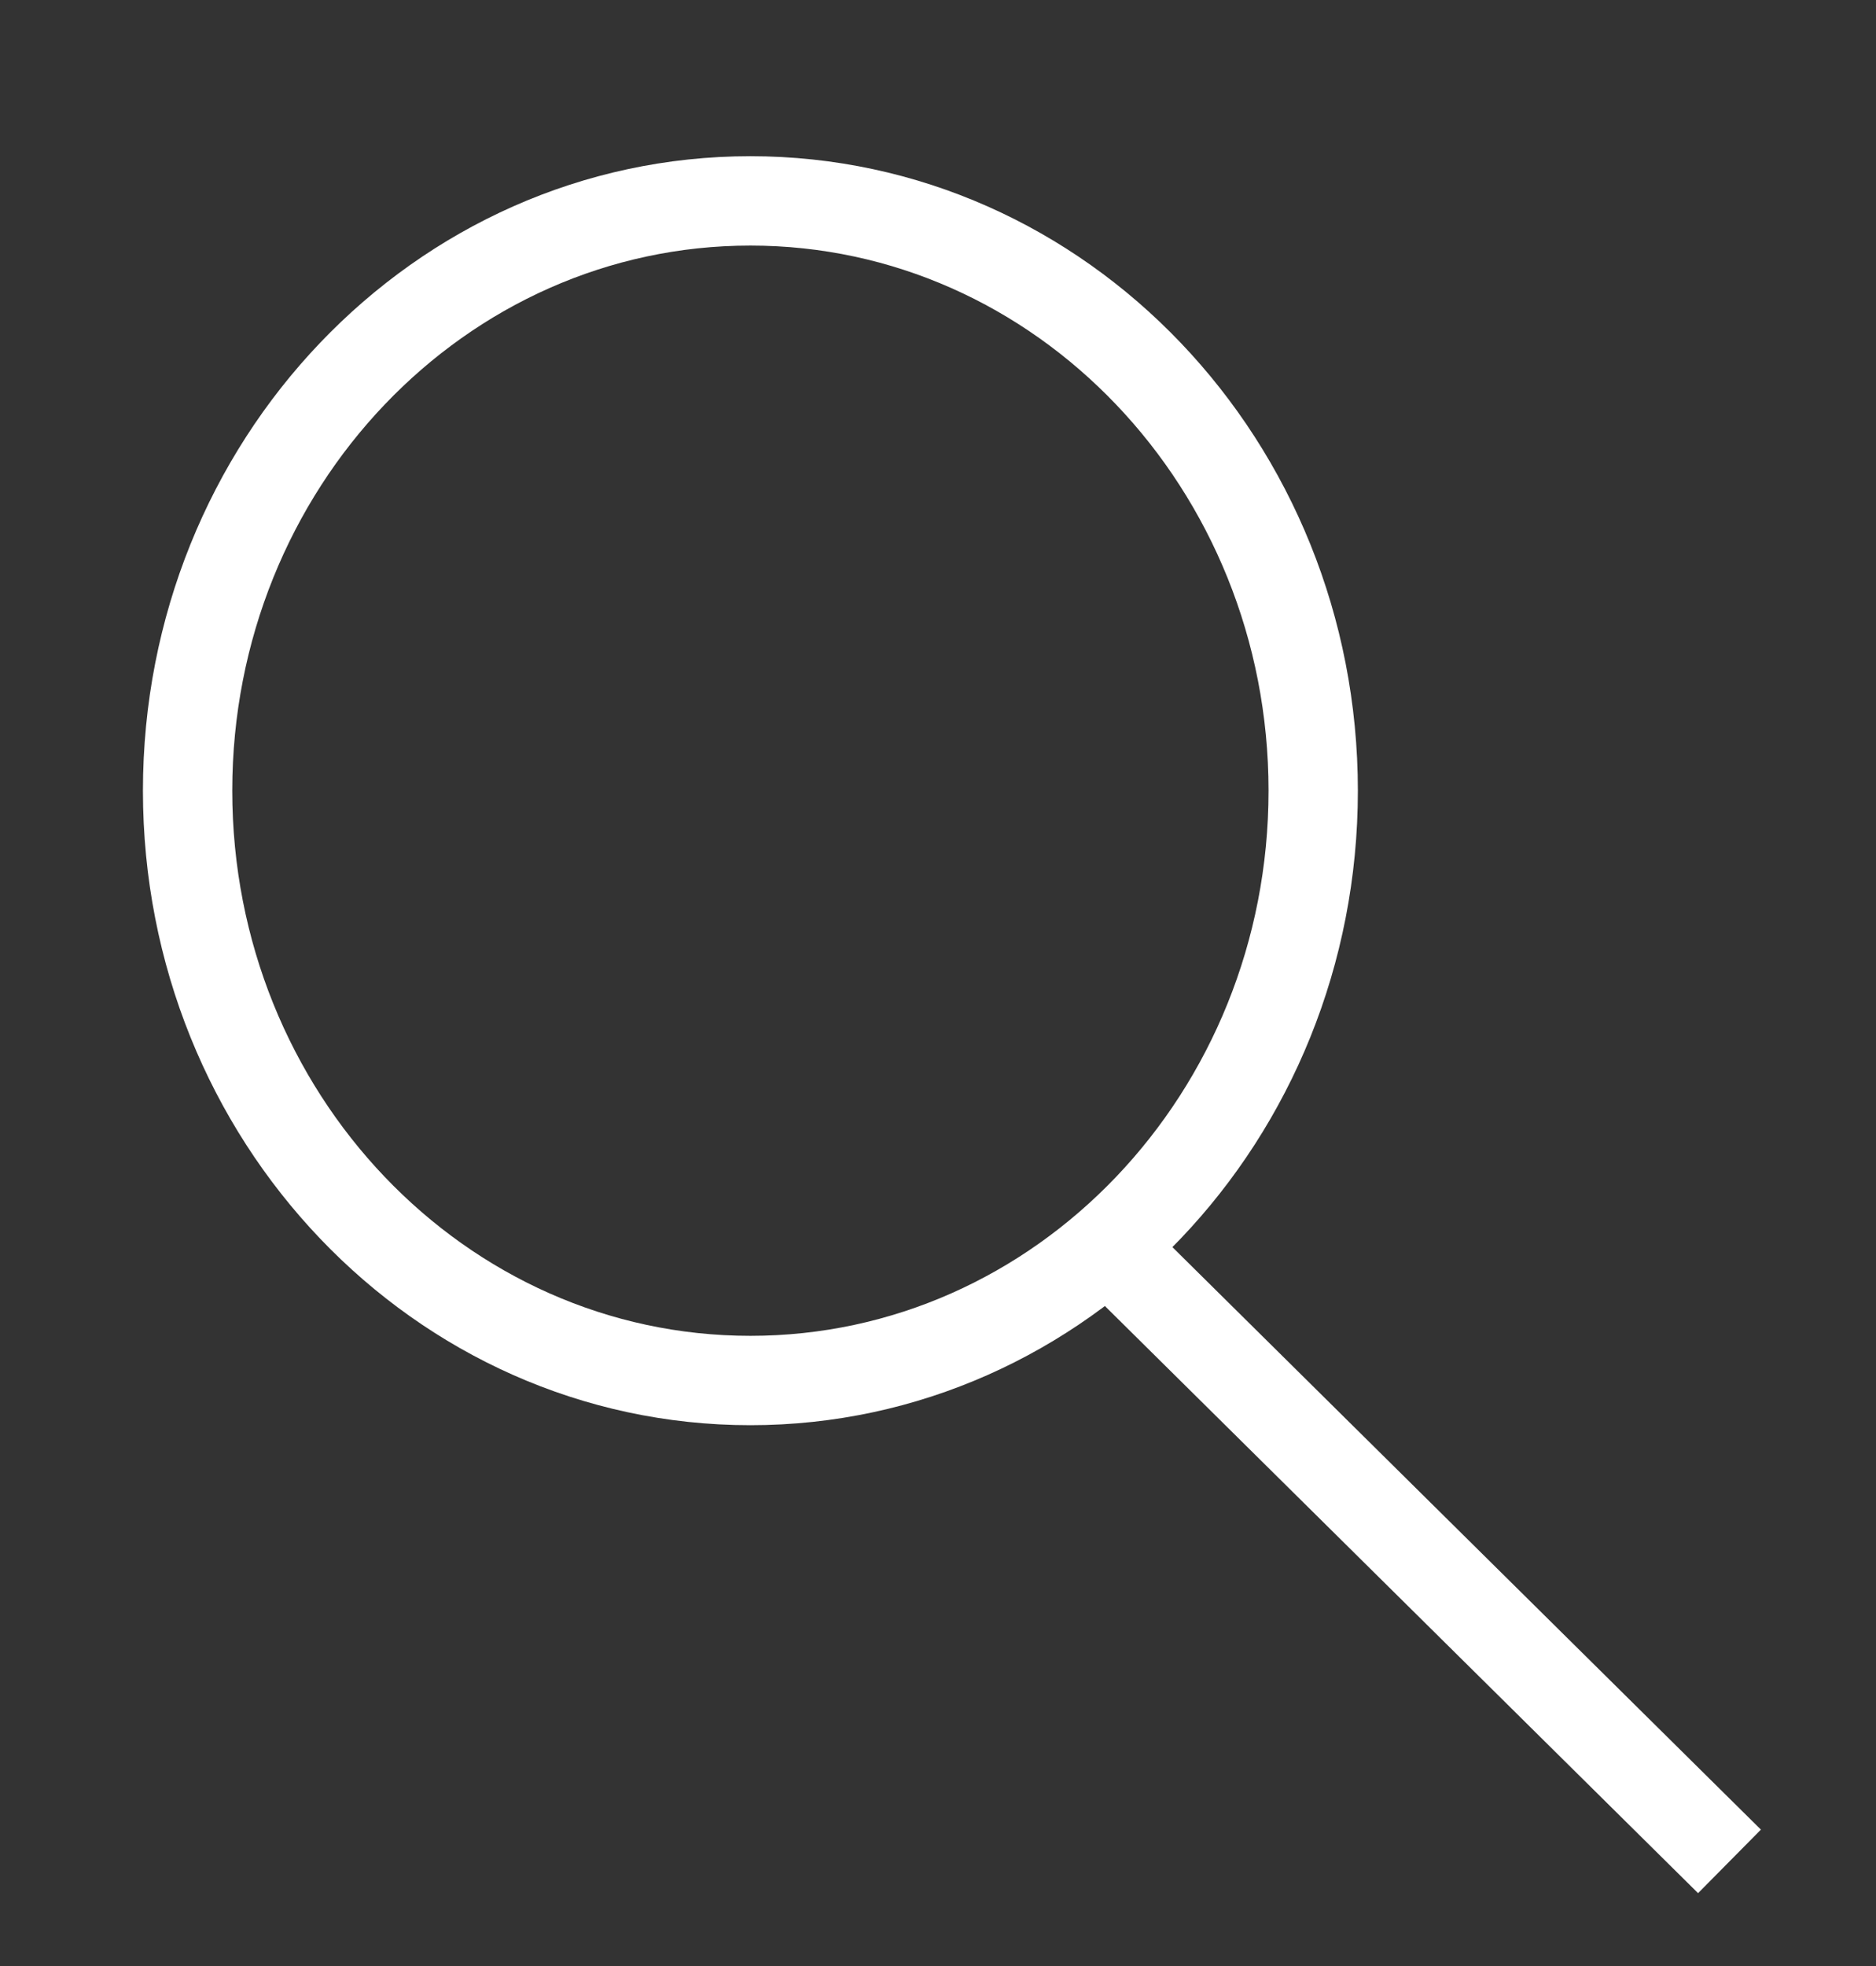
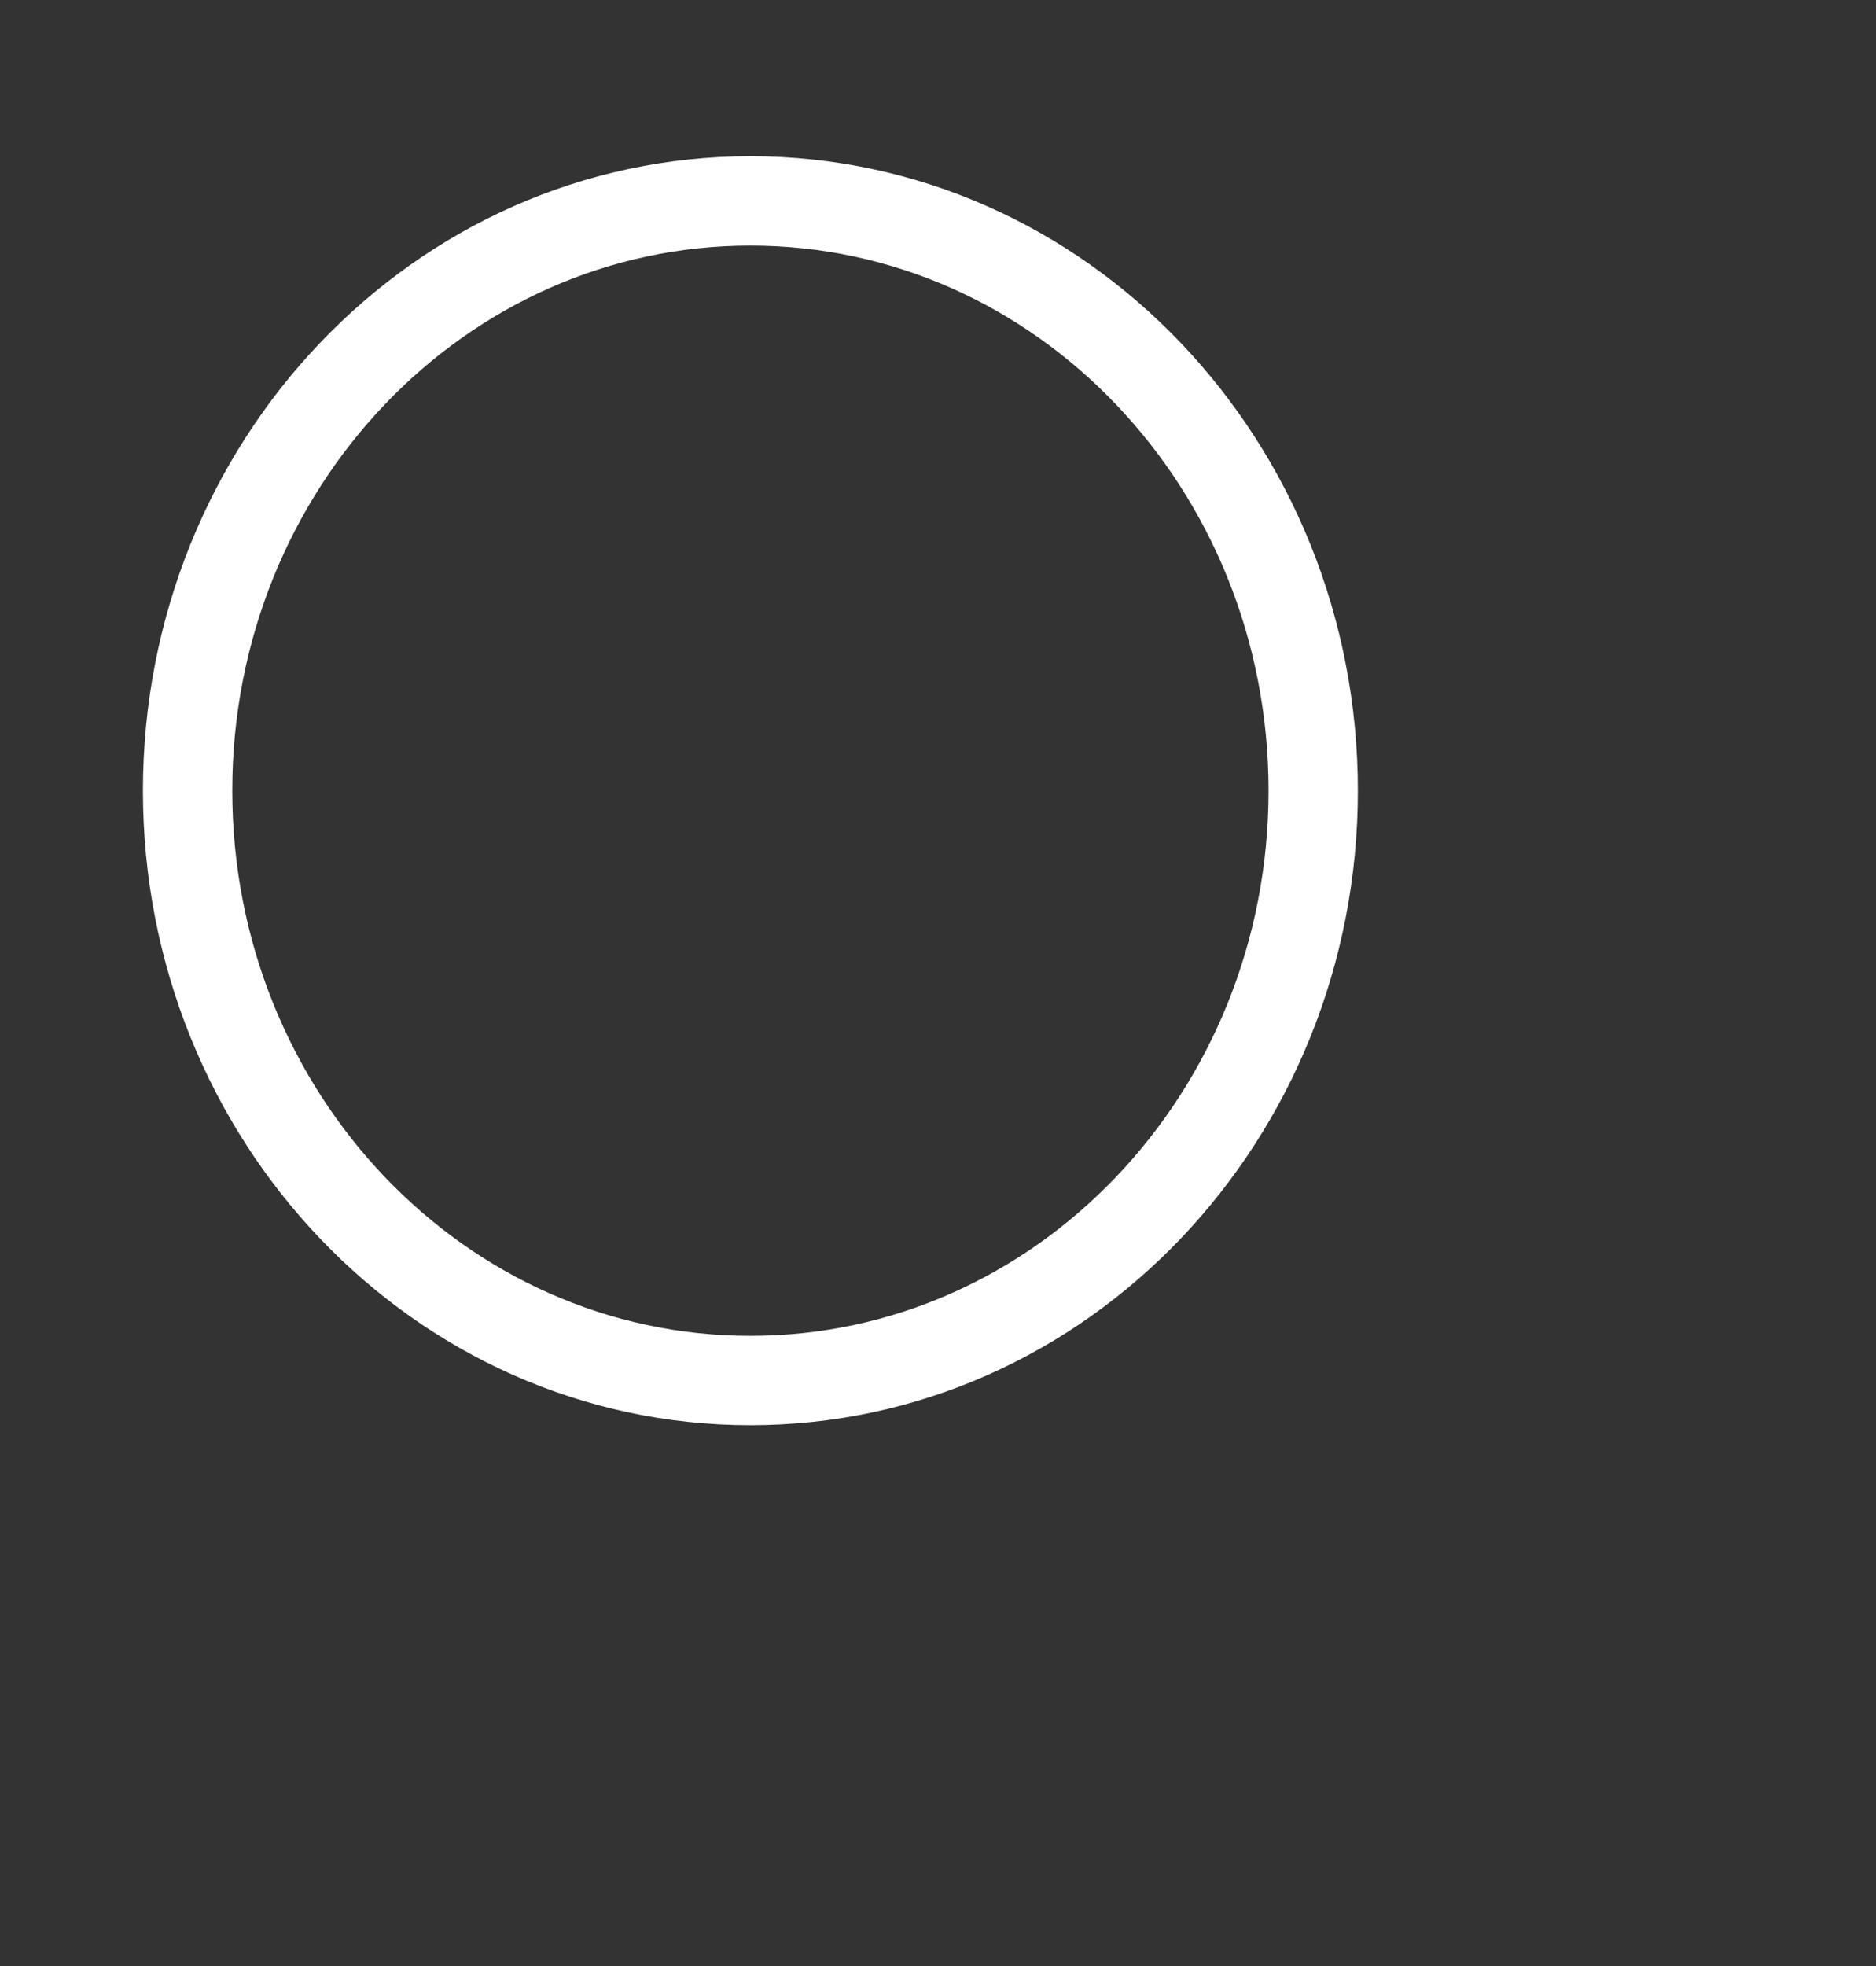
<svg xmlns="http://www.w3.org/2000/svg" width="21" height="22" fill="none">
  <rect width="100%" height="100%" fill="#333333" stroke="none" />
-   <path stroke="#fff" d="M8.4 15.448c3.48 0 6.3-2.955 6.3-6.6 0-3.645-2.82-6.6-6.3-6.6s-6.3 2.955-6.3 6.6c0 3.645 2.82 6.6 6.3 6.6zm10.96 5.381-6.913-6.84" />
+   <path stroke="#fff" d="M8.4 15.448c3.48 0 6.3-2.955 6.3-6.6 0-3.645-2.82-6.6-6.3-6.6s-6.3 2.955-6.3 6.6c0 3.645 2.82 6.6 6.3 6.6z" />
</svg>